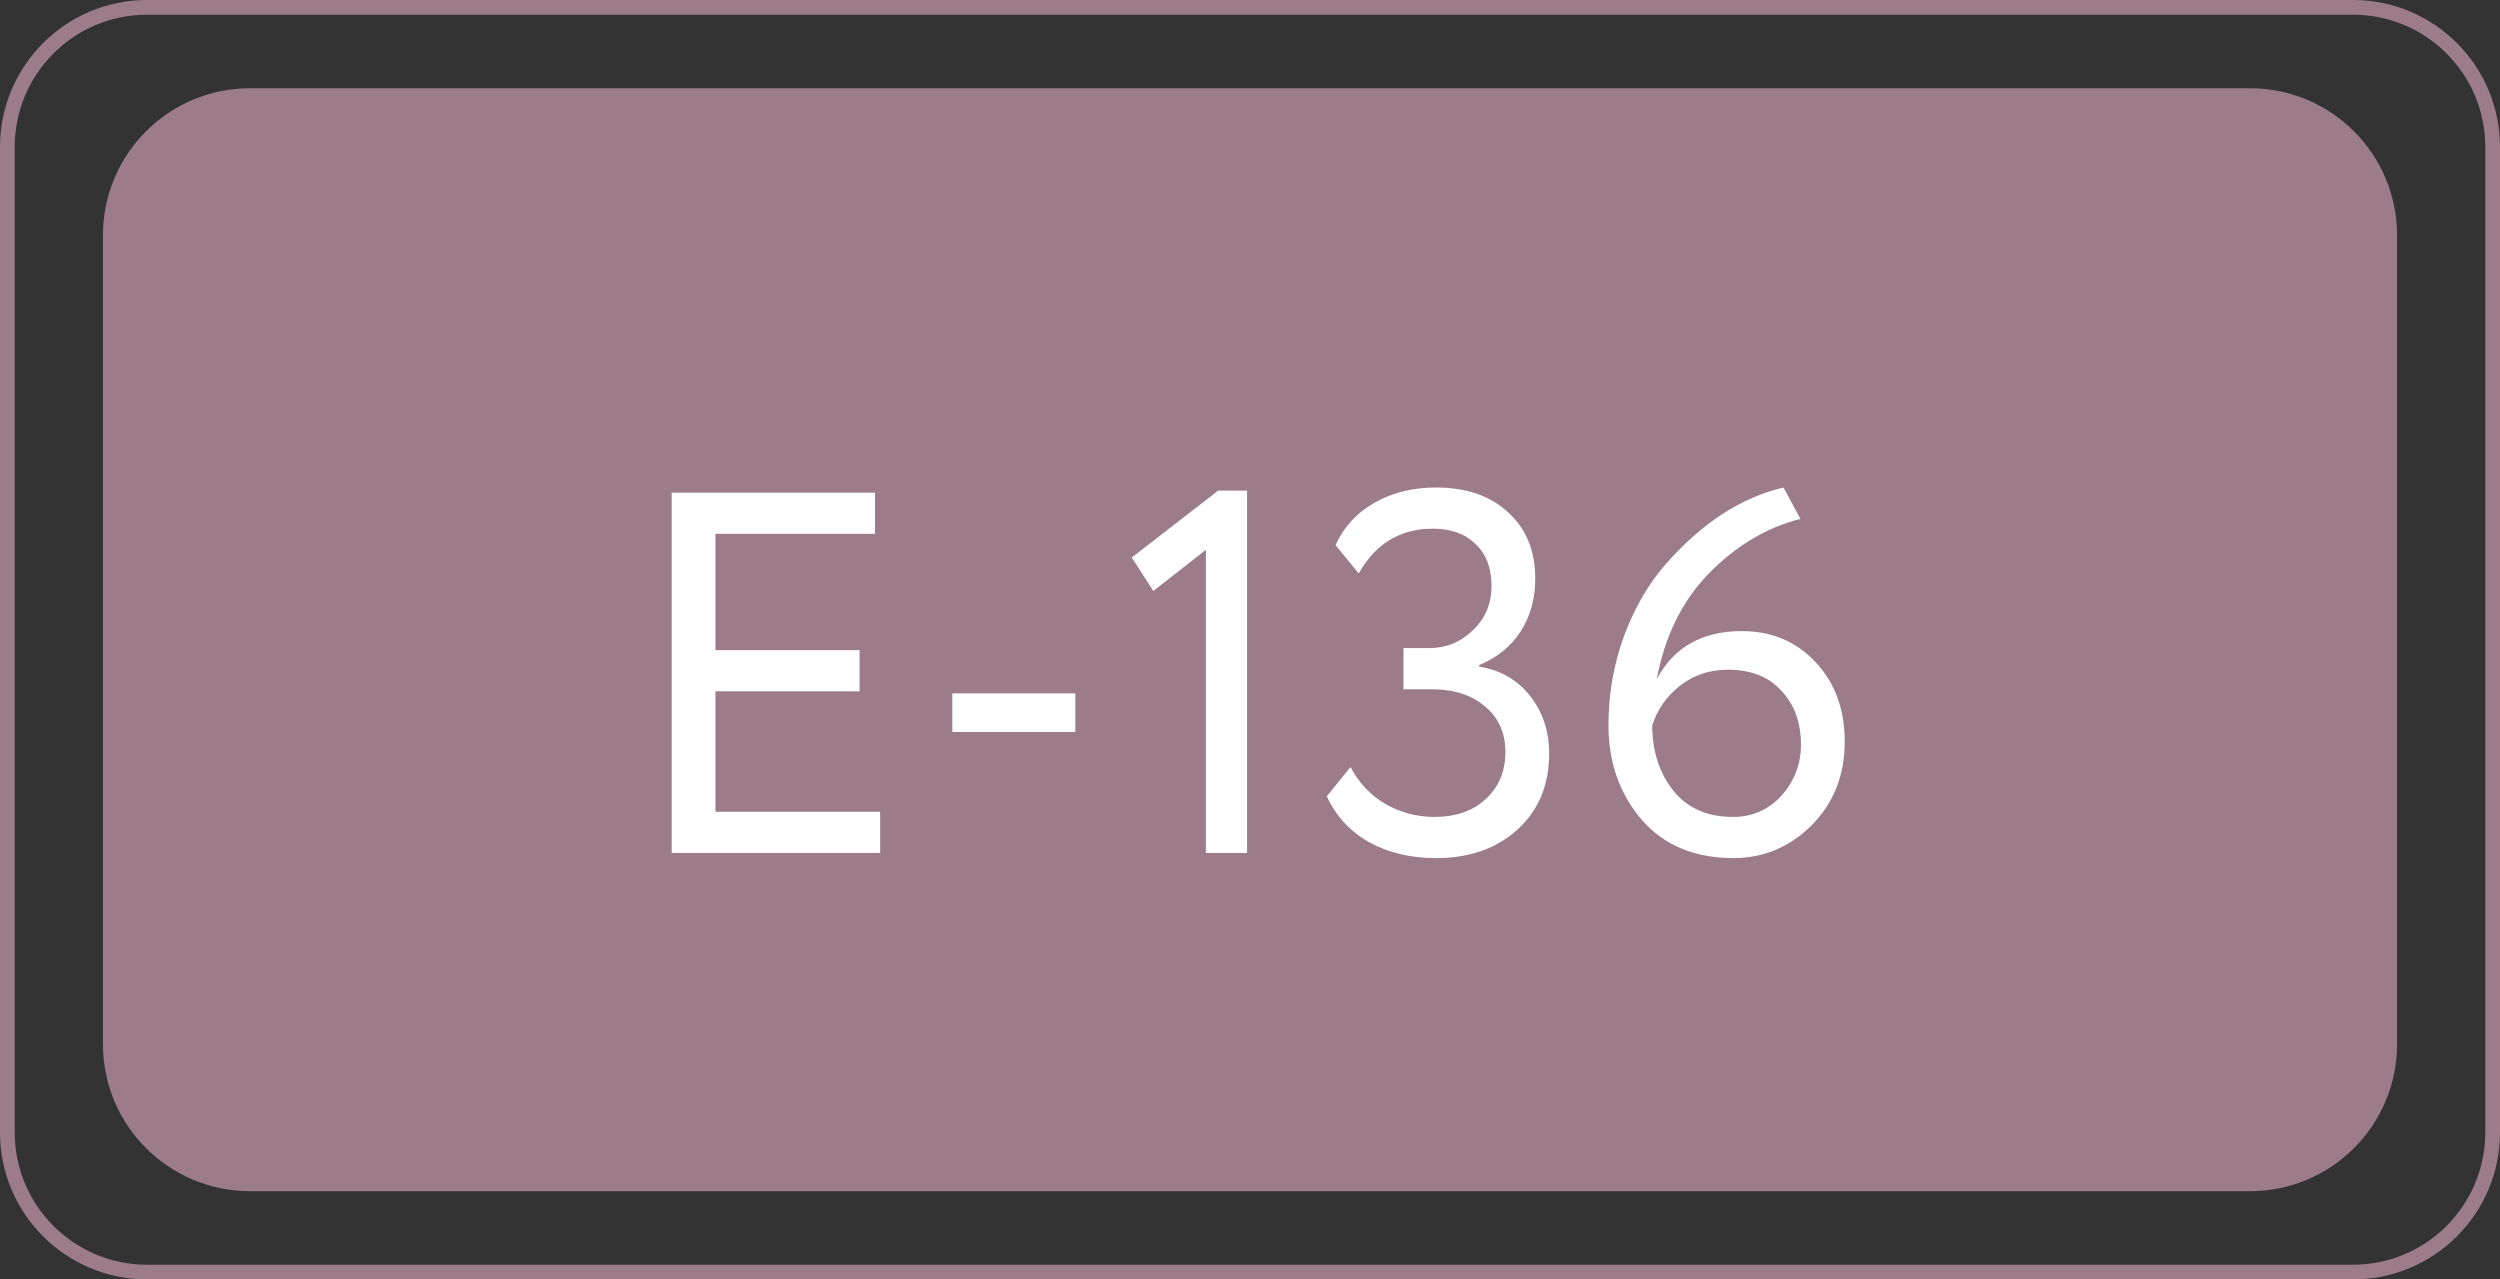
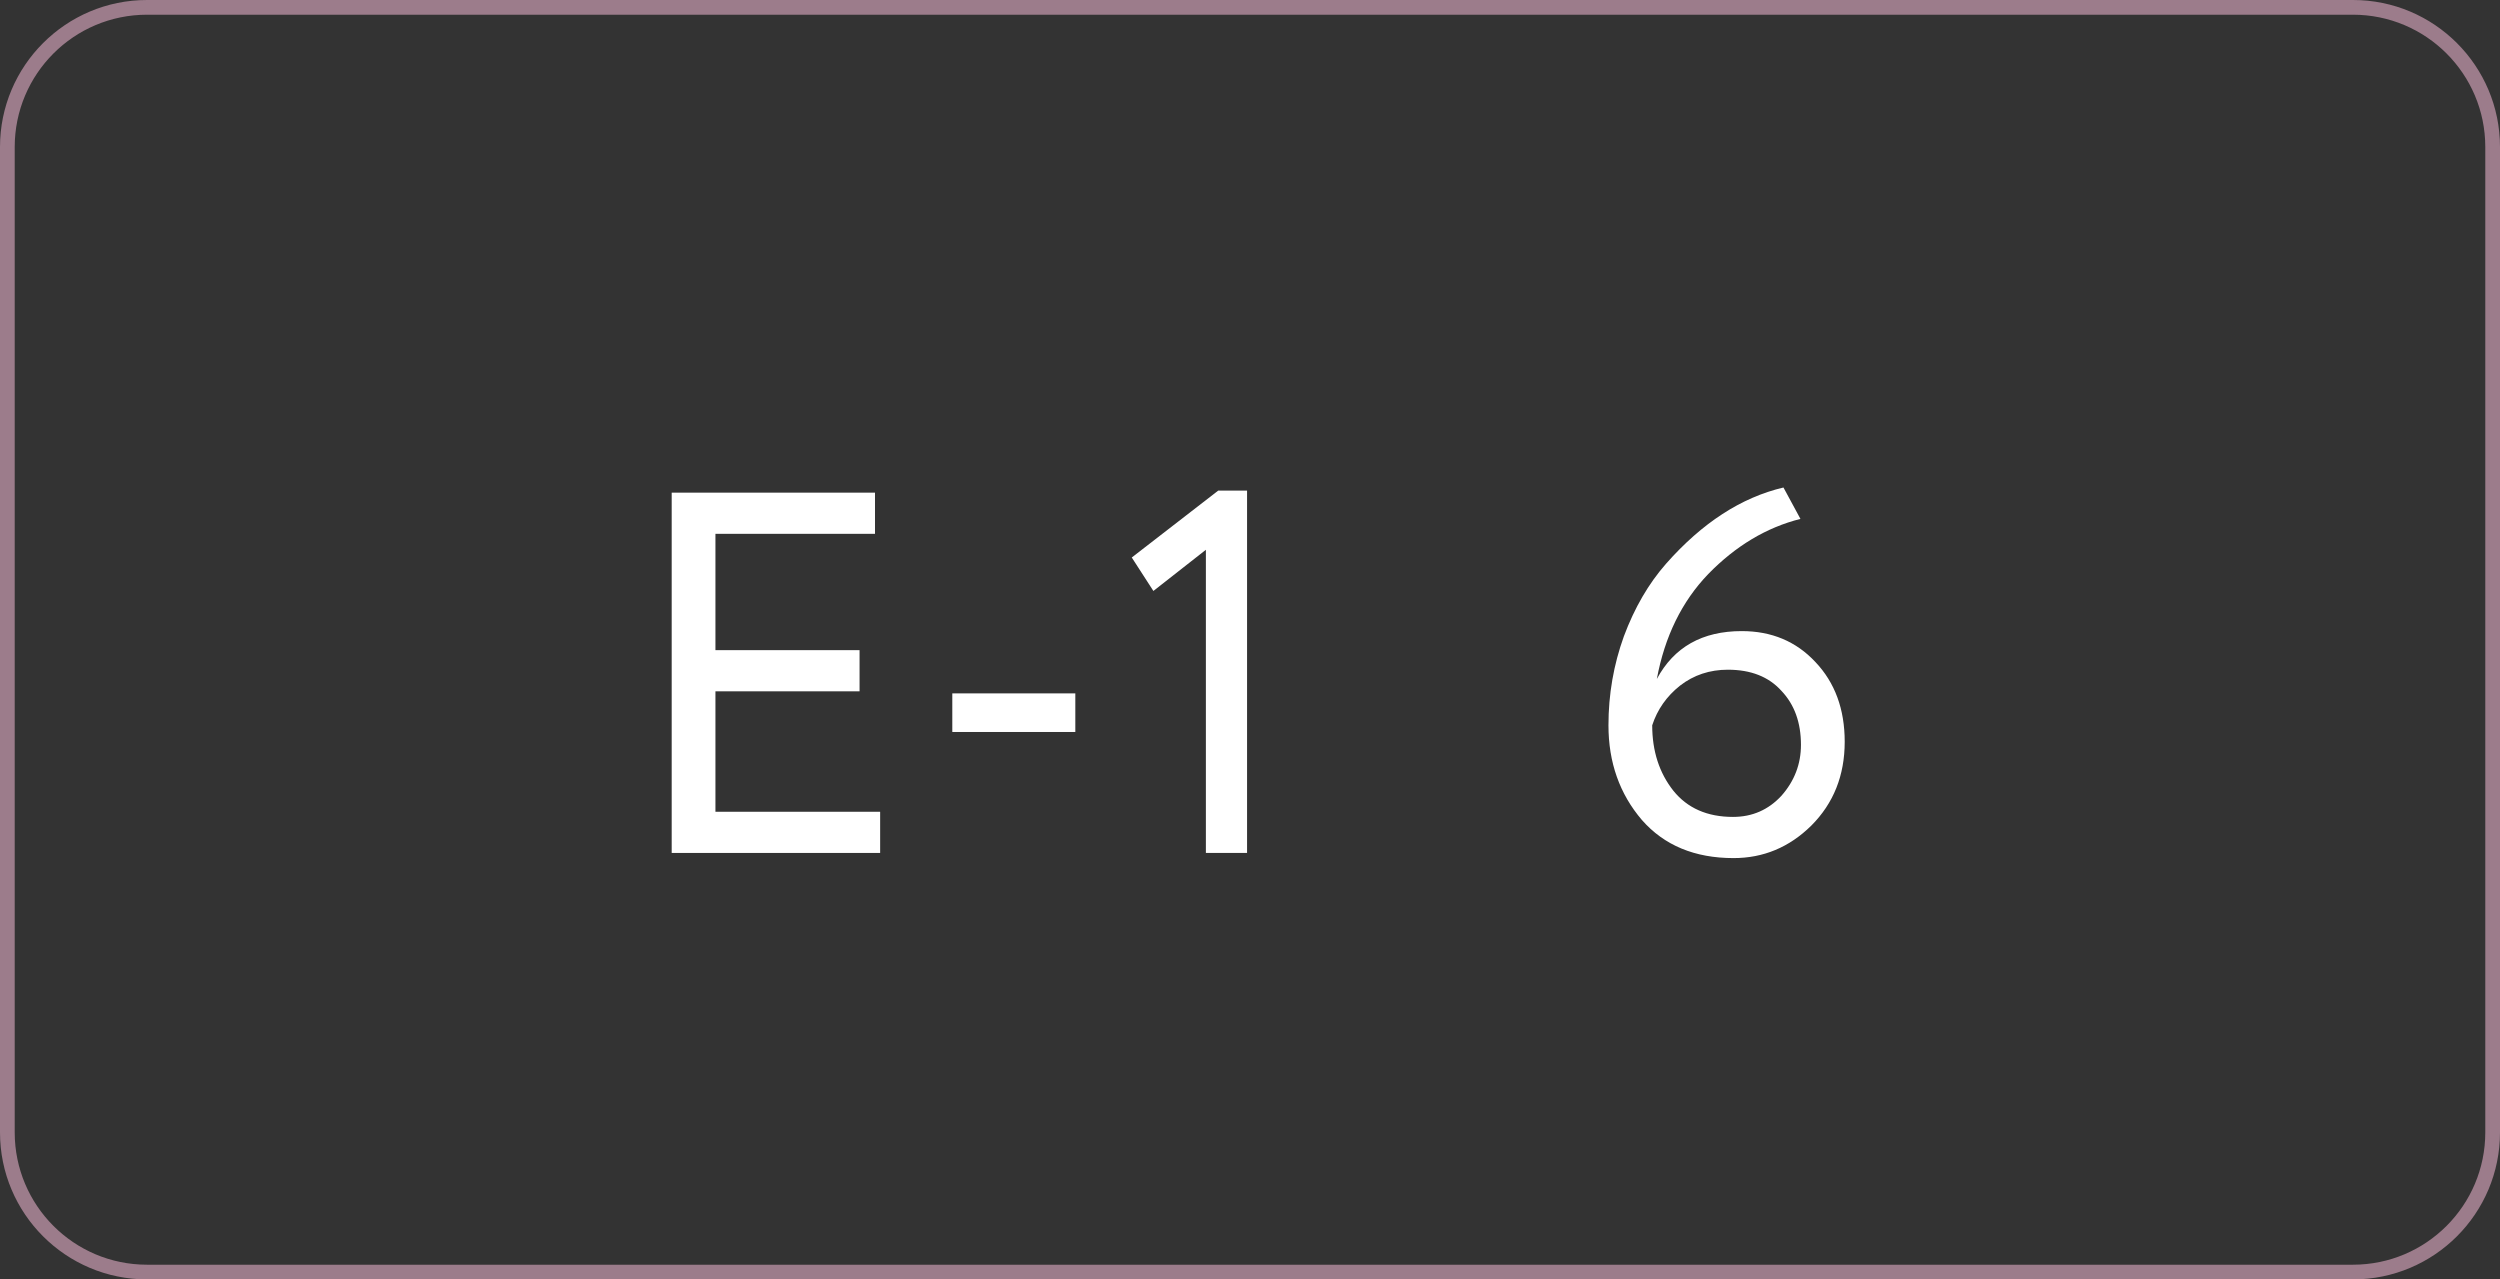
<svg xmlns="http://www.w3.org/2000/svg" width="170" height="87" viewBox="0 0 170 87" fill="none">
  <rect x="0" y="0" width="170" height="87" fill="#333333" stroke="none" />
  <path fill-rule="evenodd" clip-rule="evenodd" d="M160 1H10C5.029 1 1 5.029 1 10V77C1 81.971 5.029 86 10 86H160C164.971 86 169 81.971 169 77V10C169 5.029 164.971 1 160 1ZM10 0C4.477 0 0 4.477 0 10V77C0 82.523 4.477 87 10 87H160C165.523 87 170 82.523 170 77V10C170 4.477 165.523 0 160 0H10Z" fill="#9C7C8B" />
-   <path d="M7 16C7 10.477 11.477 6 17 6H153C158.523 6 163 10.477 163 16V71C163 76.523 158.523 81 153 81H17C11.477 81 7 76.523 7 71V16Z" fill="#9C7C8B" />
  <path d="M59.85 58H45.675V33.5H59.5V36.3H48.65V44.21H58.45V47.01H48.65V55.2H59.85V58Z" fill="white" />
  <path d="M73.122 49.775H64.757V47.15H73.122V49.775Z" fill="white" />
  <path d="M78.43 40.185L76.96 37.91L82.84 33.36H84.8V58H82V37.385L78.43 40.185Z" fill="white" />
-   <path d="M97.642 58.35C95.915 58.35 94.399 57.988 93.092 57.265C91.809 56.542 90.852 55.503 90.222 54.15L91.832 52.155C92.392 53.228 93.185 54.068 94.212 54.675C95.239 55.258 96.347 55.55 97.537 55.55C99.007 55.55 100.174 55.142 101.037 54.325C101.924 53.508 102.367 52.447 102.367 51.14C102.367 49.833 101.9 48.795 100.967 48.025C100.057 47.255 98.855 46.87 97.362 46.87H95.437V44.07H97.187C98.33 44.07 99.31 43.673 100.127 42.88C100.99 42.087 101.422 41.072 101.422 39.835C101.422 38.622 101.06 37.677 100.337 37C99.637 36.3 98.669 35.95 97.432 35.95C95.215 35.95 93.535 36.965 92.392 38.995L90.817 37.07C91.377 35.833 92.252 34.877 93.442 34.2C94.655 33.5 96.055 33.15 97.642 33.15C99.695 33.15 101.329 33.71 102.542 34.83C103.779 35.95 104.397 37.455 104.397 39.345C104.397 40.698 104.07 41.888 103.417 42.915C102.764 43.942 101.819 44.712 100.582 45.225V45.33C102.029 45.563 103.184 46.228 104.047 47.325C104.91 48.422 105.342 49.728 105.342 51.245C105.342 53.392 104.619 55.118 103.172 56.425C101.749 57.708 99.905 58.35 97.642 58.35Z" fill="white" />
  <path d="M109.375 49.32C109.375 47.22 109.725 45.202 110.425 43.265C111.148 41.328 112.105 39.683 113.295 38.33C115.745 35.553 118.405 33.827 121.275 33.15L122.43 35.285C120.12 35.868 118.032 37.117 116.165 39.03C114.368 40.897 113.202 43.277 112.665 46.17C113.832 44 115.757 42.915 118.44 42.915C120.47 42.915 122.138 43.615 123.445 45.015C124.775 46.415 125.44 48.223 125.44 50.44C125.44 52.727 124.682 54.628 123.165 56.145C121.672 57.615 119.91 58.35 117.88 58.35C115.243 58.35 113.167 57.487 111.65 55.76C110.133 53.987 109.375 51.84 109.375 49.32ZM112.35 49.32C112.35 51.07 112.828 52.552 113.785 53.765C114.742 54.955 116.095 55.55 117.845 55.55C119.152 55.55 120.248 55.072 121.135 54.115C122.022 53.112 122.465 51.957 122.465 50.65C122.465 49.133 122.022 47.908 121.135 46.975C120.272 46.018 119.058 45.54 117.495 45.54C116.258 45.54 115.173 45.902 114.24 46.625C113.33 47.348 112.7 48.247 112.35 49.32Z" fill="white" />
</svg>